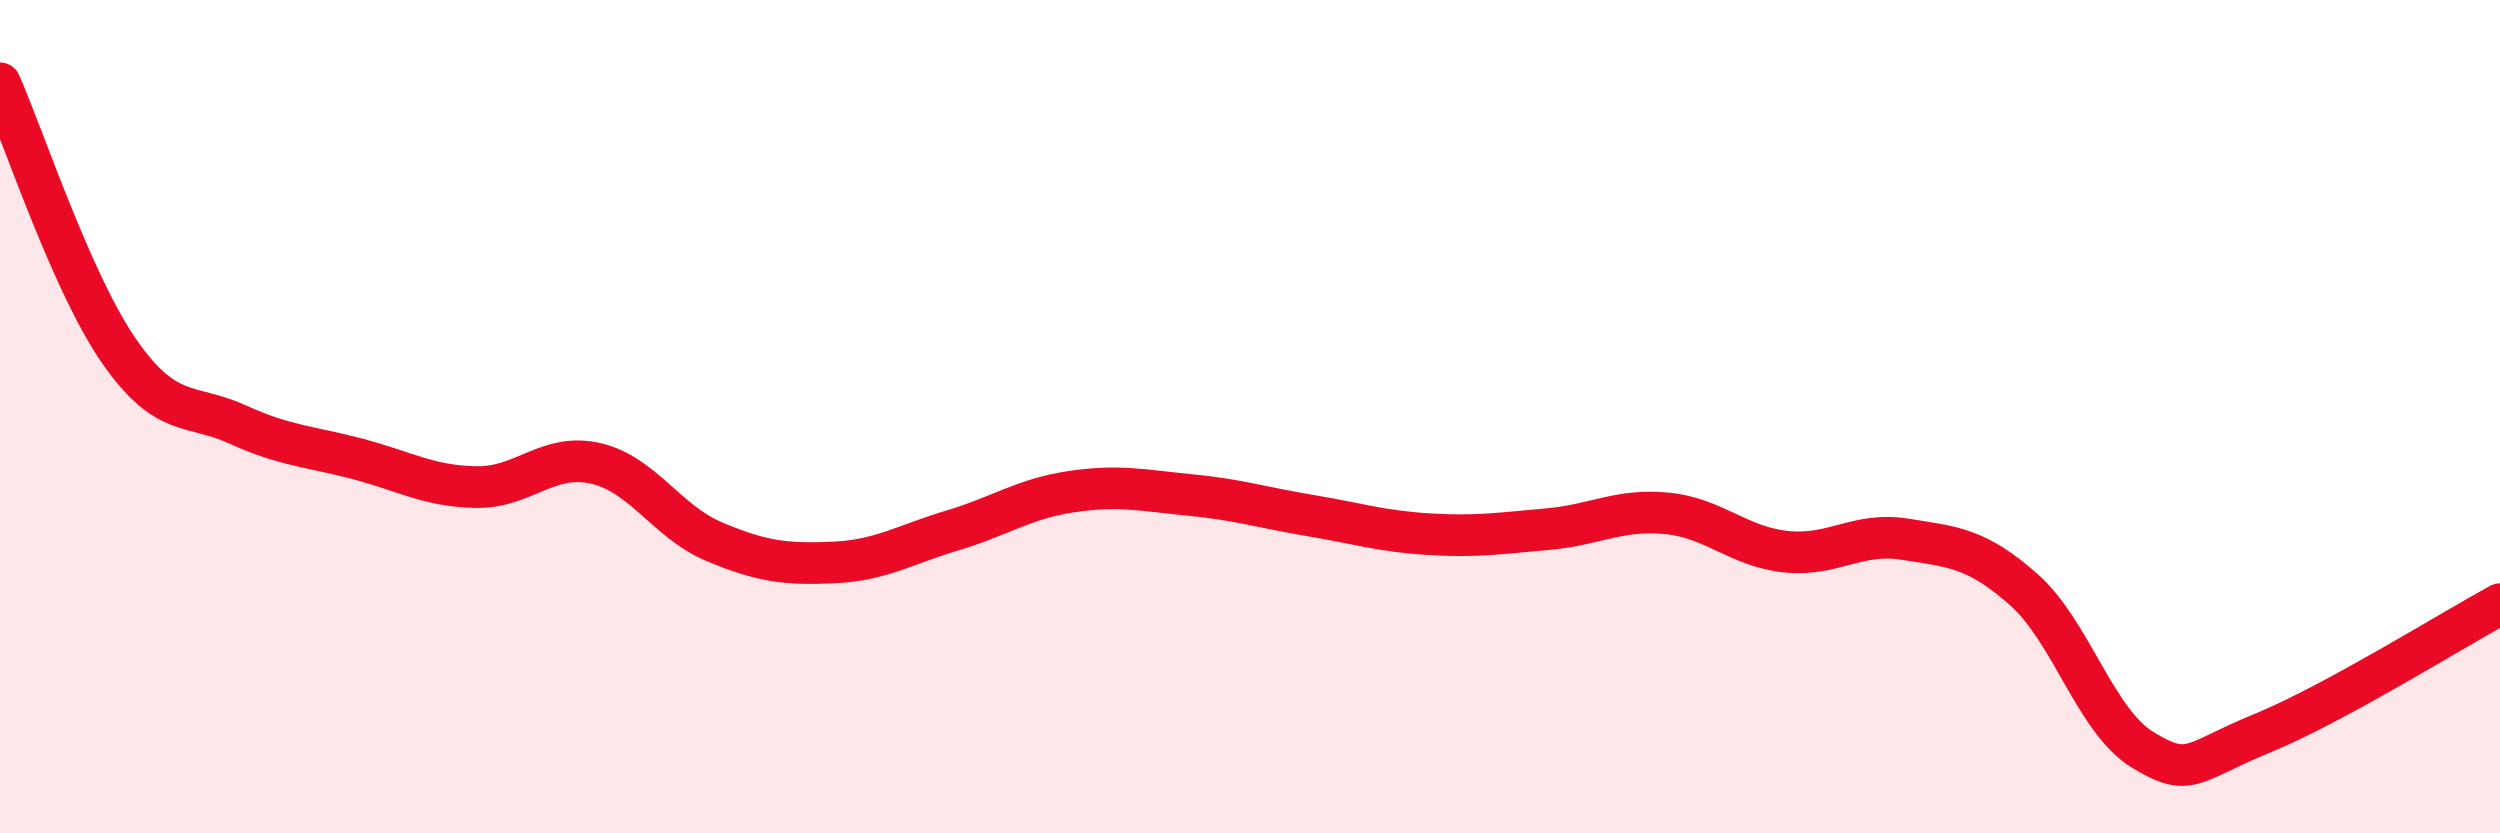
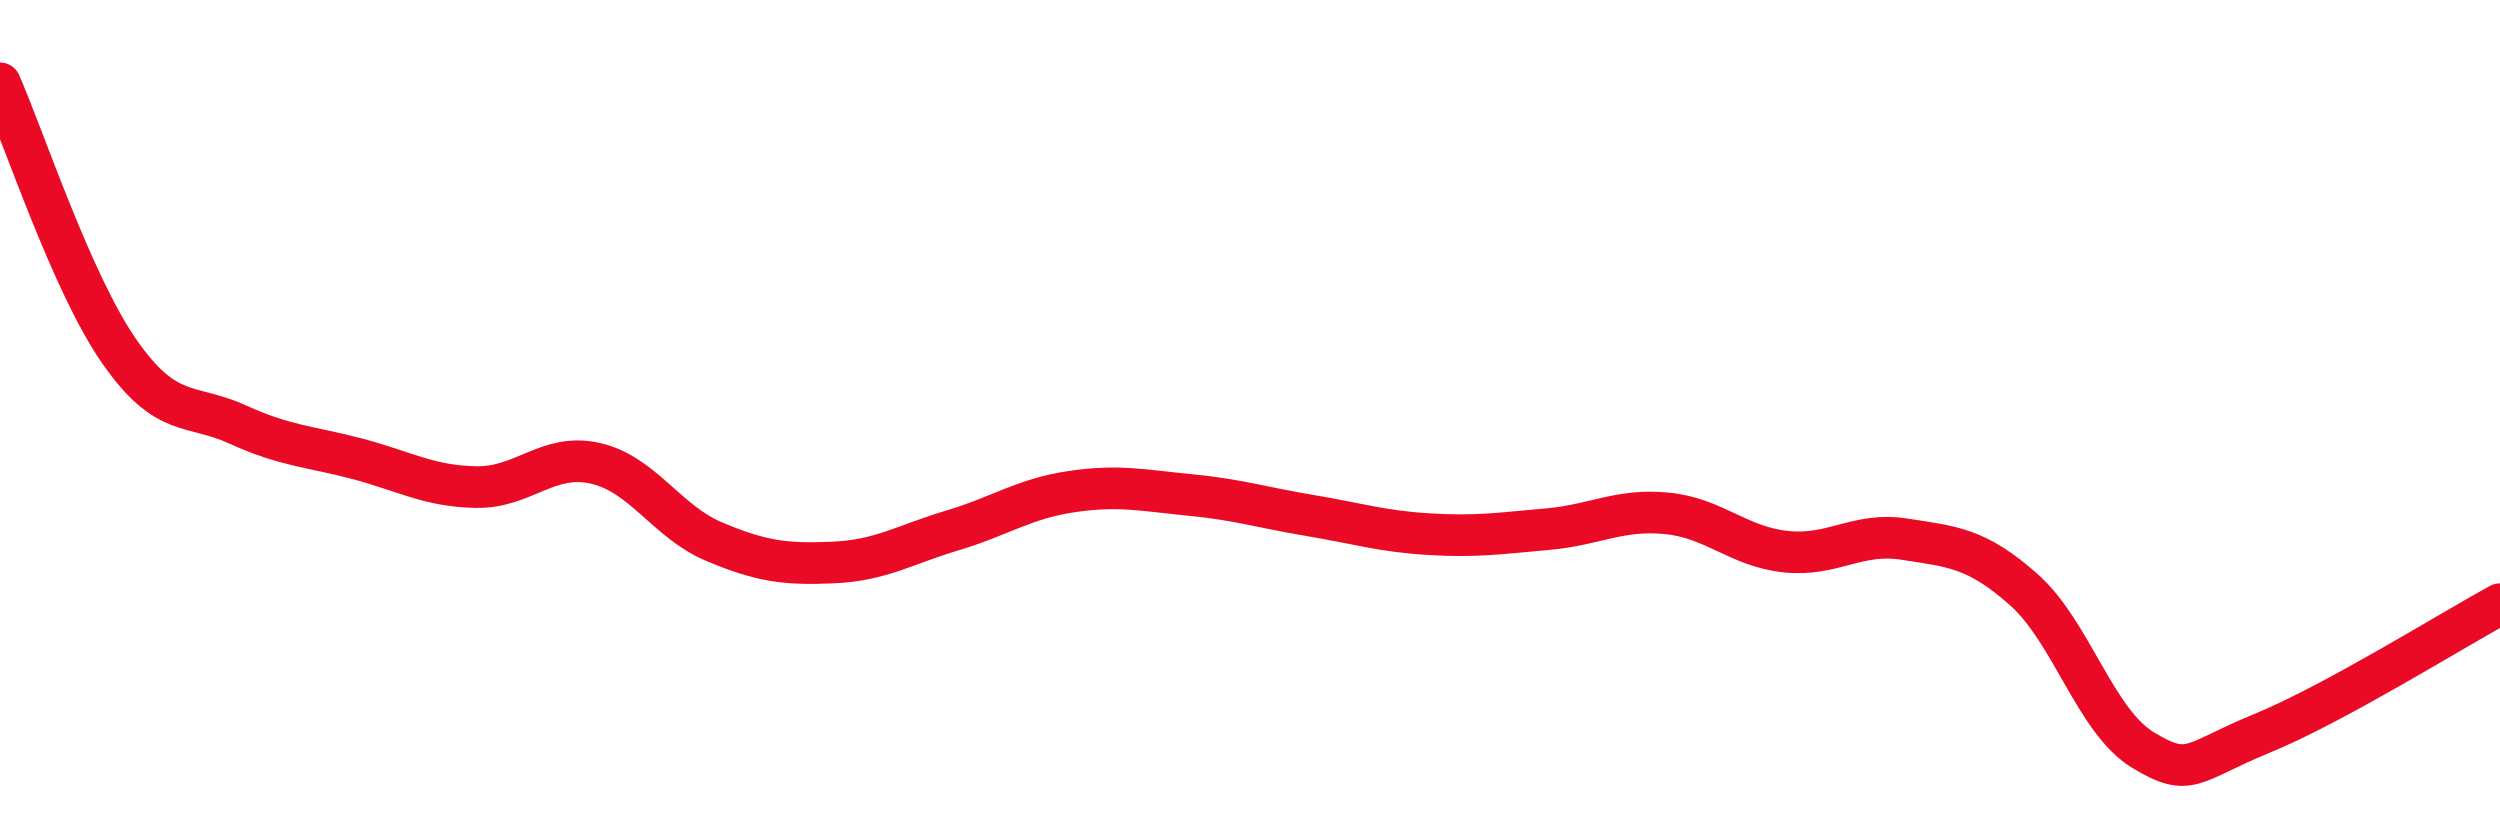
<svg xmlns="http://www.w3.org/2000/svg" width="60" height="20" viewBox="0 0 60 20">
-   <path d="M 0,2 C 0.57,3.29 1.72,6.79 2.86,8.43 C 4,10.07 4.57,9.67 5.71,10.19 C 6.85,10.71 7.43,10.71 8.57,11.01 C 9.71,11.31 10.29,11.67 11.43,11.69 C 12.57,11.71 13.15,10.86 14.29,11.12 C 15.43,11.38 16,12.52 17.14,13 C 18.28,13.48 18.86,13.55 20,13.5 C 21.14,13.45 21.72,13.07 22.86,12.73 C 24,12.39 24.57,11.97 25.71,11.8 C 26.85,11.63 27.43,11.77 28.57,11.88 C 29.71,11.99 30.29,12.18 31.43,12.37 C 32.57,12.56 33.15,12.75 34.29,12.82 C 35.43,12.89 36,12.8 37.14,12.7 C 38.28,12.6 38.86,12.21 40,12.32 C 41.14,12.43 41.72,13.12 42.86,13.24 C 44,13.36 44.57,12.76 45.71,12.94 C 46.85,13.12 47.43,13.14 48.57,14.15 C 49.71,15.16 50.29,17.31 51.43,18 C 52.57,18.69 52.58,18.3 54.29,17.6 C 56,16.9 58.86,15.12 60,14.5L60 20L0 20Z" fill="#EB0A25" opacity="0.1" stroke-linecap="round" stroke-linejoin="round" />
  <path d="M 0,2 C 0.57,3.29 1.72,6.79 2.86,8.43 C 4,10.07 4.57,9.67 5.71,10.19 C 6.85,10.71 7.43,10.71 8.57,11.01 C 9.71,11.31 10.29,11.67 11.43,11.69 C 12.57,11.71 13.15,10.86 14.29,11.12 C 15.43,11.38 16,12.52 17.14,13 C 18.28,13.48 18.86,13.55 20,13.5 C 21.14,13.45 21.72,13.07 22.86,12.73 C 24,12.39 24.57,11.97 25.71,11.8 C 26.85,11.63 27.43,11.77 28.57,11.88 C 29.71,11.99 30.29,12.18 31.43,12.37 C 32.57,12.56 33.15,12.75 34.29,12.82 C 35.43,12.89 36,12.8 37.14,12.7 C 38.28,12.6 38.86,12.21 40,12.32 C 41.14,12.43 41.72,13.12 42.86,13.24 C 44,13.36 44.57,12.76 45.71,12.94 C 46.85,13.12 47.43,13.14 48.57,14.15 C 49.71,15.16 50.29,17.31 51.43,18 C 52.57,18.69 52.58,18.3 54.29,17.6 C 56,16.9 58.86,15.12 60,14.5" stroke="#EB0A25" stroke-width="1" fill="none" stroke-linecap="round" stroke-linejoin="round" />
</svg>